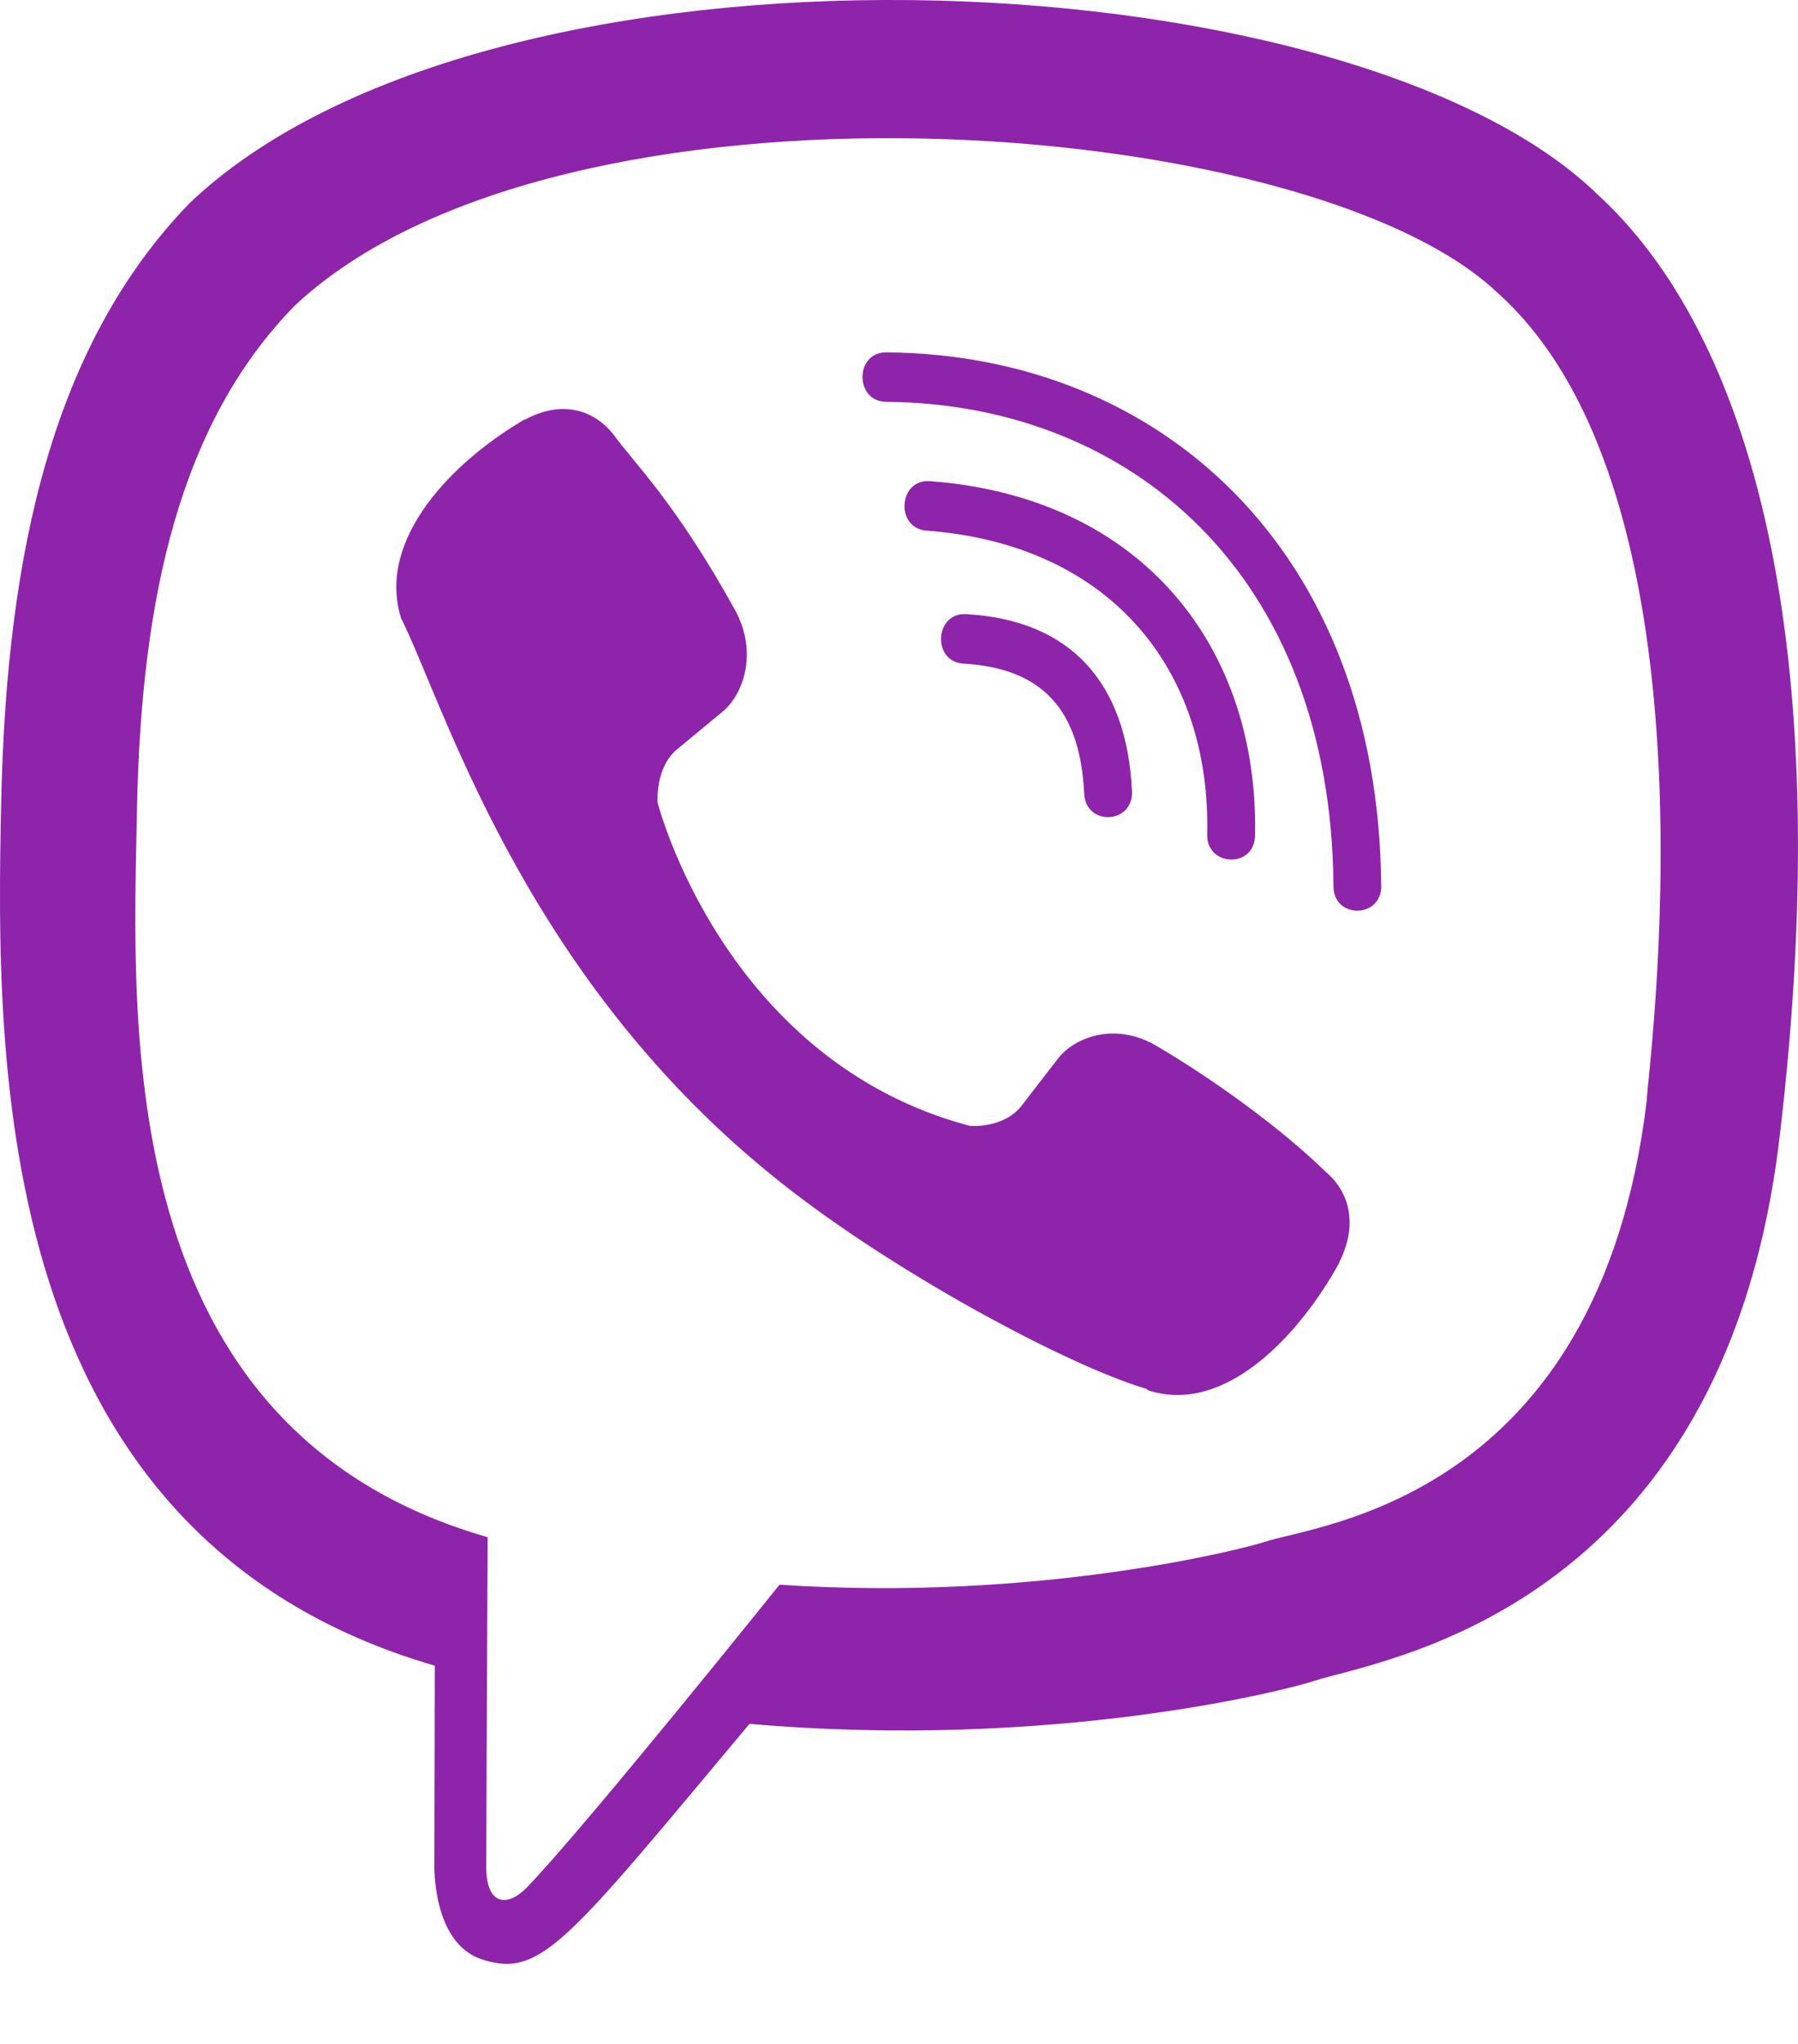
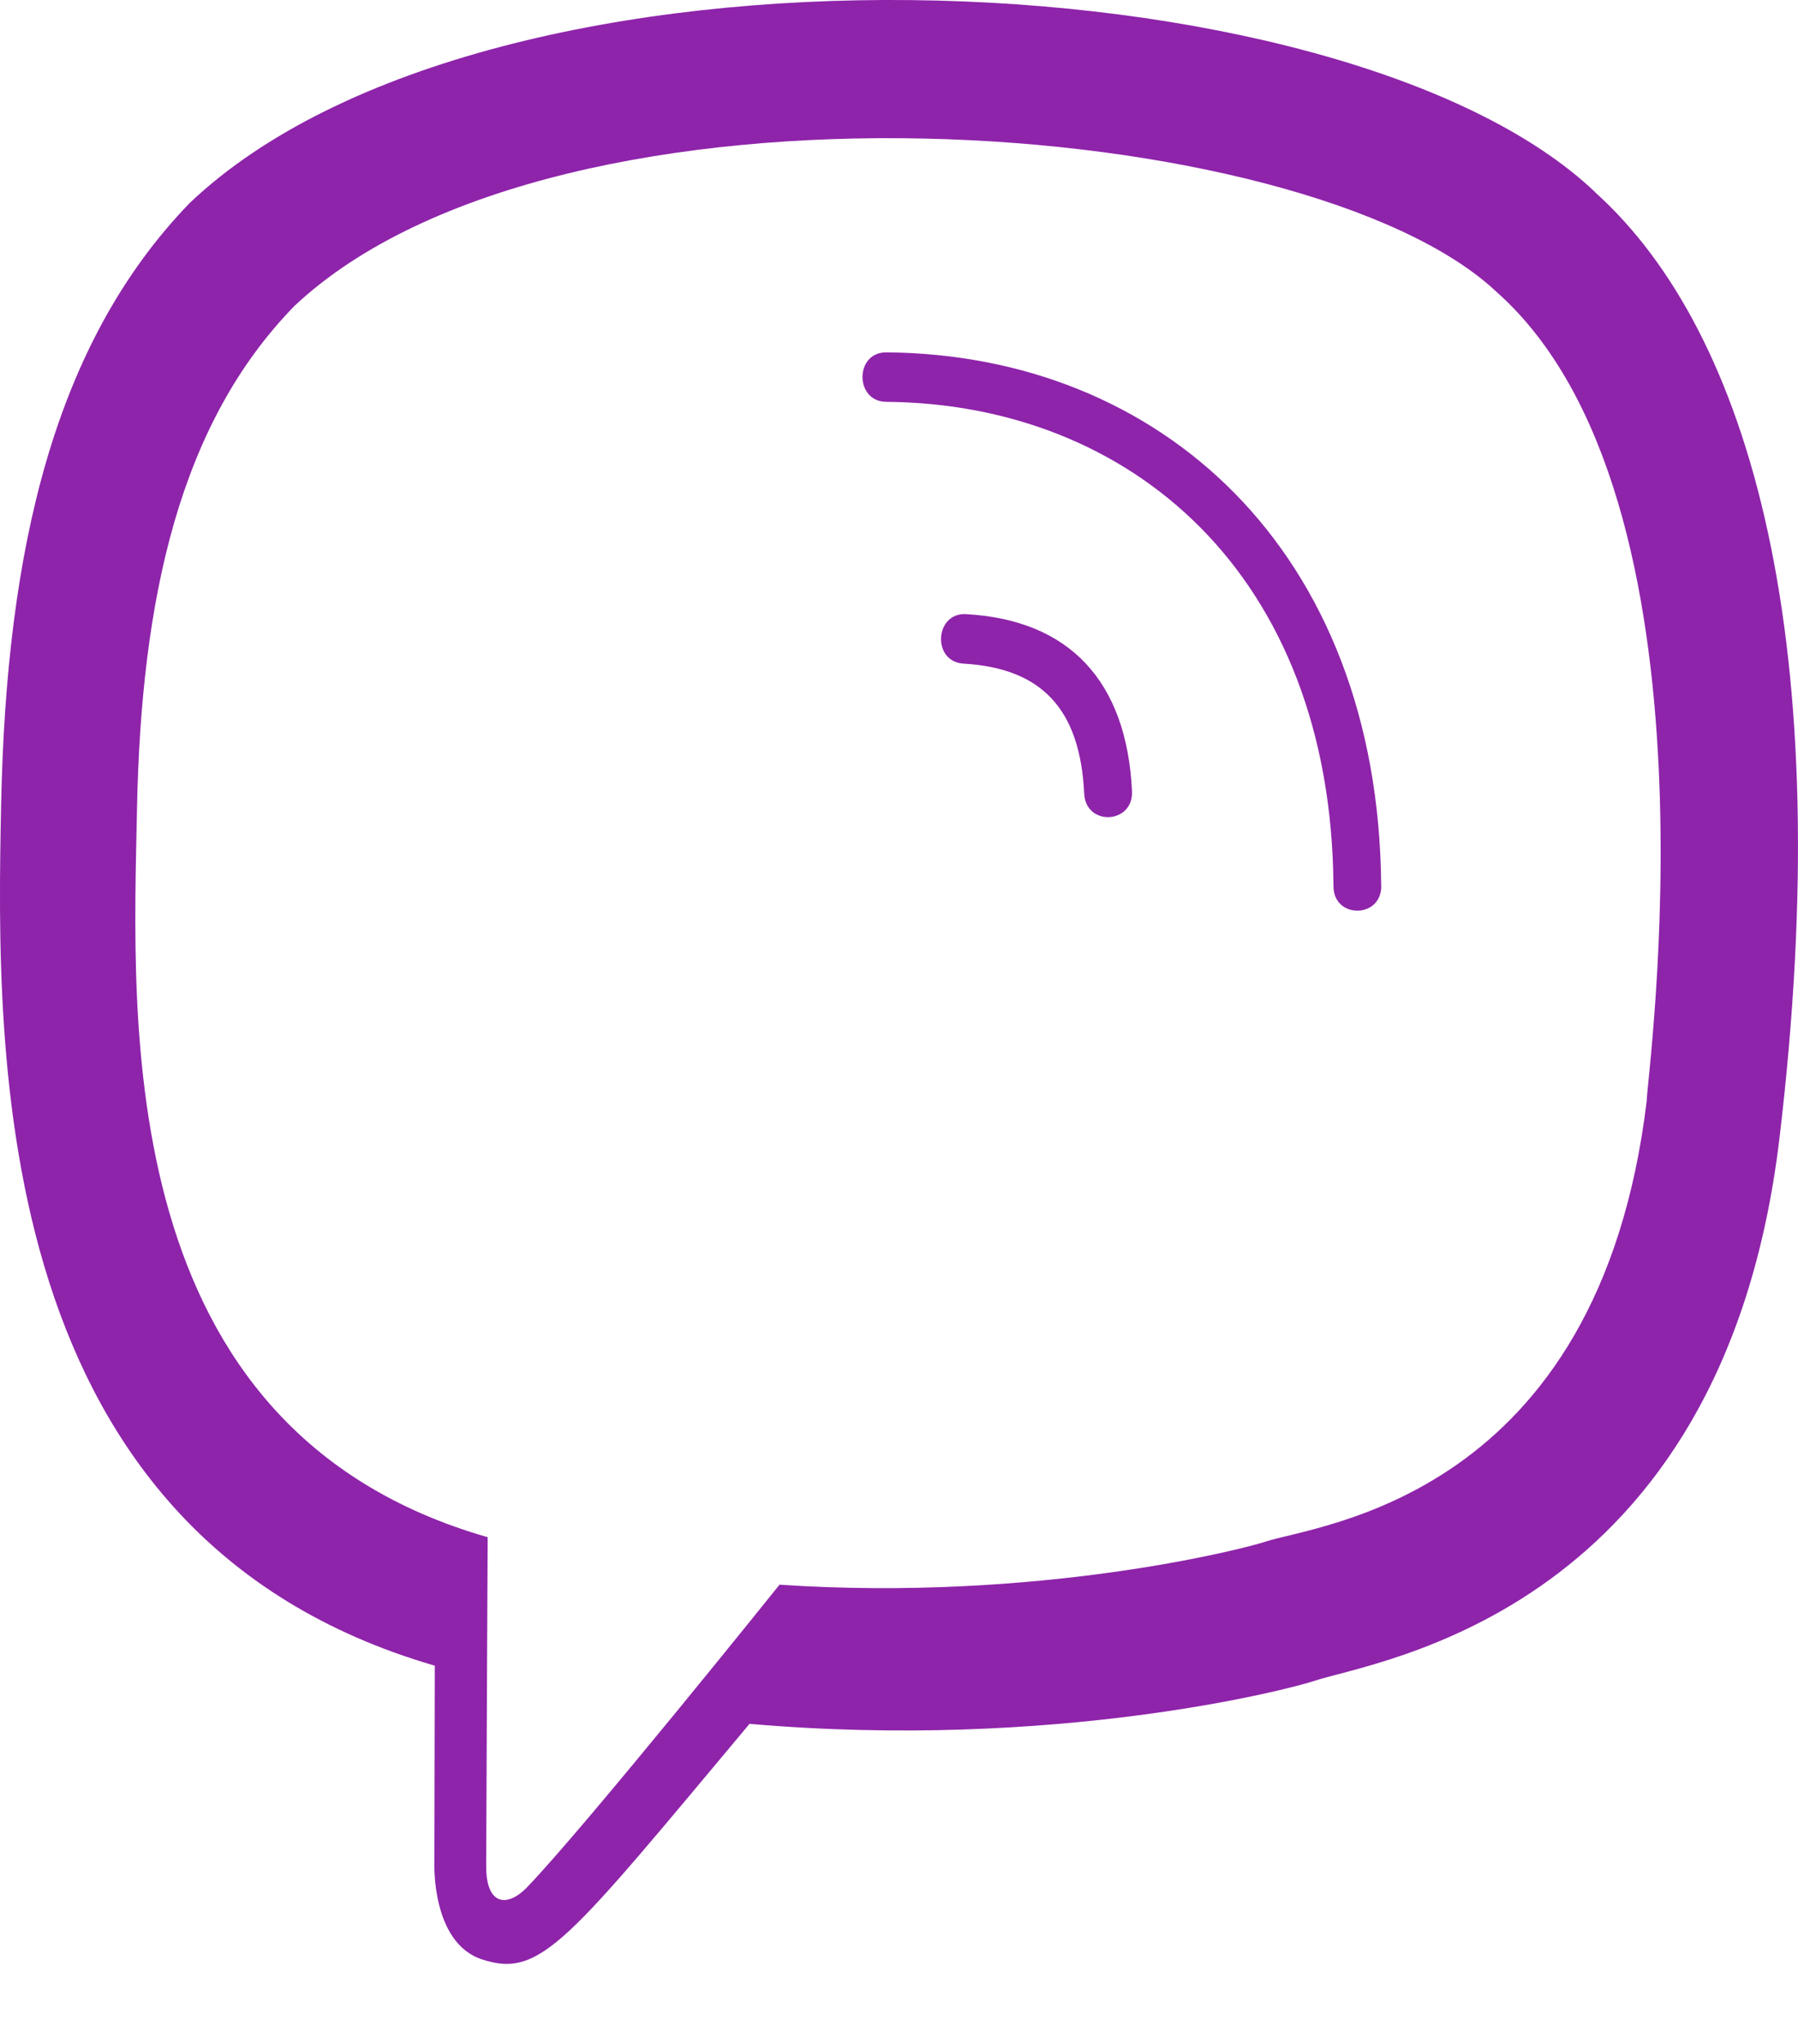
<svg xmlns="http://www.w3.org/2000/svg" width="22" height="25" viewBox="0 0 22 25" fill="none">
  <path d="M21.775 13.906C22.491 7.879 21.431 4.074 19.519 2.353L19.52 2.352C16.434 -0.587 6.012 -1.022 2.32 2.484C0.662 4.199 0.078 6.716 0.014 9.832C-0.05 12.949 -0.126 18.788 5.315 20.372H5.32L5.315 22.791C5.315 22.791 5.278 23.771 5.904 23.968C6.62 24.2 6.944 23.745 9.171 21.085C12.895 21.408 15.755 20.668 16.08 20.56C16.832 20.308 21.087 19.745 21.775 13.906ZM9.538 19.383C9.538 19.383 7.181 22.322 6.448 23.085C6.208 23.333 5.945 23.31 5.949 22.818C5.949 22.495 5.967 18.802 5.967 18.802C1.354 17.48 1.626 12.508 1.676 9.907C1.726 7.305 2.202 5.174 3.606 3.739C6.845 0.702 15.982 1.381 18.31 3.569C21.156 6.092 20.143 13.22 20.149 13.463C19.564 18.337 16.116 18.646 15.482 18.857C15.211 18.947 12.696 19.594 9.538 19.383Z" fill="#8E24AA" />
  <path d="M10.842 4.31C10.457 4.31 10.457 4.91 10.842 4.915C13.829 4.938 16.289 7.02 16.316 10.839C16.316 11.242 16.906 11.237 16.901 10.834H16.9C16.868 6.719 14.182 4.333 10.842 4.31Z" fill="#8E24AA" />
-   <path d="M14.771 10.206C14.762 10.604 15.351 10.623 15.356 10.22C15.405 7.951 14.006 6.082 11.377 5.885C10.992 5.857 10.952 6.462 11.336 6.49C13.616 6.663 14.817 8.219 14.771 10.206Z" fill="#8E24AA" />
-   <path d="M14.141 12.787C13.647 12.501 13.144 12.679 12.936 12.96L12.501 13.523C12.28 13.809 11.867 13.771 11.867 13.771C8.853 12.974 8.047 9.82 8.047 9.82C8.047 9.82 8.01 9.393 8.286 9.164L8.83 8.714C9.102 8.498 9.274 7.978 8.997 7.467C8.257 6.13 7.76 5.669 7.507 5.315C7.241 4.982 6.841 4.907 6.425 5.132H6.416C5.551 5.638 4.604 6.585 4.907 7.56C5.424 8.588 6.374 11.865 9.402 14.341C10.825 15.512 13.077 16.712 14.033 16.989L14.042 17.003C14.984 17.317 15.9 16.333 16.389 15.442V15.435C16.606 15.004 16.534 14.596 16.217 14.329C15.655 13.781 14.807 13.176 14.141 12.787Z" fill="#8E24AA" />
  <path d="M11.789 8.117C12.75 8.173 13.216 8.675 13.266 9.706C13.284 10.109 13.869 10.081 13.851 9.678C13.787 8.332 13.085 7.582 11.821 7.512C11.436 7.489 11.4 8.094 11.789 8.117Z" fill="#8E24AA" />
</svg>